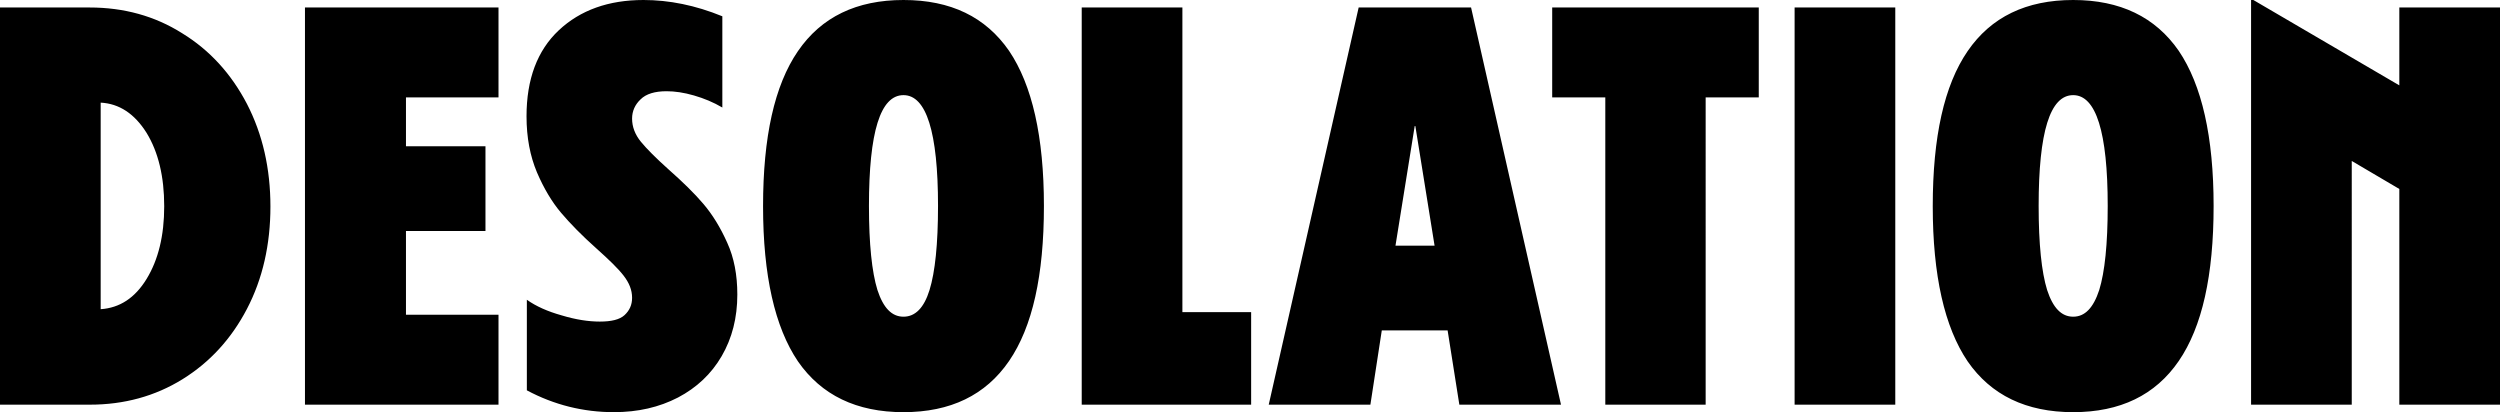
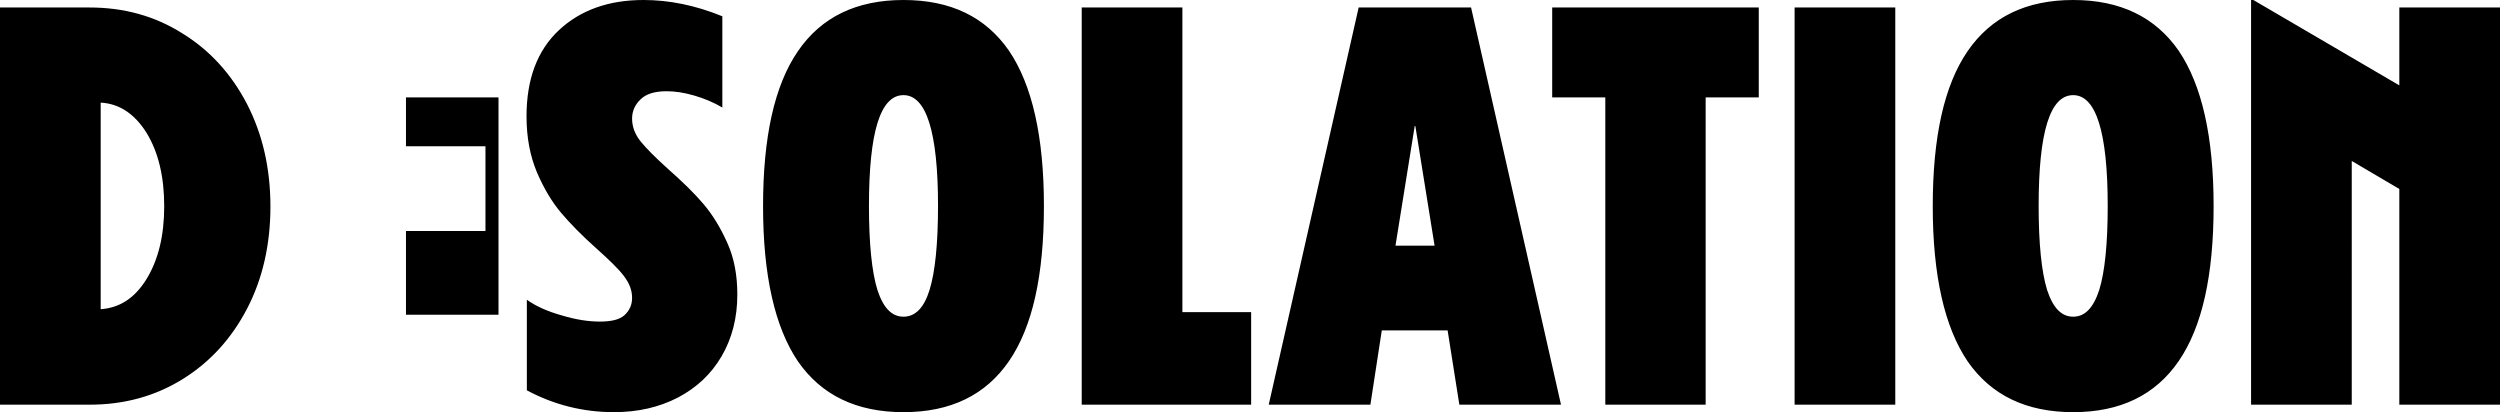
<svg xmlns="http://www.w3.org/2000/svg" id="Ebene_1" x="0px" y="0px" viewBox="0 0 767.3 126.5" style="enable-background:new 0 0 767.3 126.5;" xml:space="preserve">
  <g>
-     <path d="M691.6,0h-0.7v124.2h30.9V49.4l14.6,8.6v66.2h30.9V2.3h-30.9v23.9L691.6,0z M636.3,97.2c-3.6,0-6.2-2.7-8-8.2  c-1.7-5.5-2.6-14.1-2.6-25.8c0-22.7,3.5-34,10.6-34c7,0,10.6,11.3,10.6,34c0,11.7-0.9,20.3-2.6,25.8  C642.5,94.5,639.9,97.2,636.3,97.2 M636.3,126.5c14.4,0,25.2-5.2,32.4-15.7c7.2-10.5,10.7-26.3,10.7-47.6  c0-21.2-3.6-37.1-10.7-47.6C661.5,5.2,650.7,0,636.3,0c-14.4,0-25.2,5.2-32.4,15.7c-7.2,10.5-10.7,26.3-10.7,47.6  c0,21.2,3.6,37.1,10.7,47.6C611.1,121.3,621.9,126.5,636.3,126.5 M581.7,2.3h-30.9v121.9h30.9V2.3z M492.6,124.2h30.9V29.9h16.3  V2.3h-63.4v27.6h16.3V124.2z M434.4,38.7l5.9,36.7h-12l5.9-36.7H434.4z M424.1,101.4h20.2l3.6,22.8h31.2L451.5,2.3H417l-27.6,121.9  h31.2L424.1,101.4z M384,95.8h-21.1V2.3H332v121.9h52V95.8z M277.3,97.2c-3.6,0-6.2-2.7-8-8.2c-1.7-5.5-2.6-14.1-2.6-25.8  c0-22.7,3.5-34,10.6-34c7,0,10.6,11.3,10.6,34c0,11.7-0.9,20.3-2.6,25.8C283.6,94.5,280.9,97.2,277.3,97.2 M277.3,126.5  c14.4,0,25.2-5.2,32.4-15.7c7.2-10.5,10.7-26.3,10.7-47.6c0-21.2-3.6-37.1-10.7-47.6C302.5,5.2,291.8,0,277.3,0  c-14.4,0-25.2,5.2-32.4,15.7c-7.2,10.5-10.7,26.3-10.7,47.6c0,21.2,3.6,37.1,10.7,47.6C252.1,121.3,262.9,126.5,277.3,126.5   M188.4,126.5c7.4,0,13.9-1.5,19.7-4.5c5.7-3,10.2-7.2,13.4-12.7c3.2-5.5,4.8-11.8,4.8-18.9c0-6-1-11.3-3.1-15.9  c-2.1-4.7-4.5-8.6-7.3-11.9c-2.8-3.3-6.4-6.8-10.7-10.6c-3.9-3.5-6.7-6.3-8.5-8.5c-1.8-2.2-2.7-4.6-2.7-7.1c0-2.3,0.9-4.3,2.6-5.9  c1.7-1.7,4.4-2.5,8-2.5c2.5,0,5.3,0.4,8.4,1.3c3.1,0.9,6,2.1,8.7,3.7V5c-8.3-3.4-16.4-5-24.2-5c-10.7,0-19.4,3.1-26,9.3  c-6.6,6.2-9.9,15-9.9,26.4c0,6.5,1.1,12.2,3.2,17.2c2.1,4.9,4.6,9.1,7.4,12.4c2.8,3.3,6.4,7,10.9,11c3.8,3.4,6.6,6.1,8.3,8.3  c1.7,2.2,2.6,4.4,2.6,6.8c0,2.2-0.8,3.9-2.3,5.3c-1.5,1.4-4.1,2-7.6,2c-3.5,0-7.4-0.6-11.7-1.9c-4.3-1.2-7.9-2.8-10.7-4.8v27.8  C170.1,124.3,179.1,126.5,188.4,126.5 M153,96.6h-28.4V70.9h24.4v-26h-24.4v-15H153V2.3H93.6v121.9H153V96.6z M30.9,31.5  c5.7,0.3,10.4,3.4,14.1,9.3c3.6,5.9,5.4,13.4,5.4,22.5c0,9-1.8,16.4-5.4,22.3c-3.6,5.9-8.3,8.9-14.1,9.3V31.5z M0,2.3v121.9h27.6  c10.5,0,20-2.6,28.4-7.8c8.4-5.2,15-12.4,19.8-21.6c4.8-9.2,7.2-19.7,7.2-31.4c0-11.7-2.4-22.2-7.2-31.5  C71,22.7,64.4,15.4,55.9,10.2C47.5,4.9,38,2.3,27.5,2.3H0z" />
+     <path d="M691.6,0h-0.7v124.2h30.9V49.4l14.6,8.6v66.2h30.9V2.3h-30.9v23.9L691.6,0z M636.3,97.2c-3.6,0-6.2-2.7-8-8.2  c-1.7-5.5-2.6-14.1-2.6-25.8c0-22.7,3.5-34,10.6-34c7,0,10.6,11.3,10.6,34c0,11.7-0.9,20.3-2.6,25.8  C642.5,94.5,639.9,97.2,636.3,97.2 M636.3,126.5c14.4,0,25.2-5.2,32.4-15.7c7.2-10.5,10.7-26.3,10.7-47.6  c0-21.2-3.6-37.1-10.7-47.6C661.5,5.2,650.7,0,636.3,0c-14.4,0-25.2,5.2-32.4,15.7c-7.2,10.5-10.7,26.3-10.7,47.6  c0,21.2,3.6,37.1,10.7,47.6C611.1,121.3,621.9,126.5,636.3,126.5 M581.7,2.3h-30.9v121.9h30.9V2.3z M492.6,124.2h30.9V29.9h16.3  V2.3h-63.4v27.6h16.3V124.2z M434.4,38.7l5.9,36.7h-12l5.9-36.7H434.4z M424.1,101.4h20.2l3.6,22.8h31.2L451.5,2.3H417l-27.6,121.9  h31.2L424.1,101.4z M384,95.8h-21.1V2.3H332v121.9h52V95.8z M277.3,97.2c-3.6,0-6.2-2.7-8-8.2c-1.7-5.5-2.6-14.1-2.6-25.8  c0-22.7,3.5-34,10.6-34c7,0,10.6,11.3,10.6,34c0,11.7-0.9,20.3-2.6,25.8C283.6,94.5,280.9,97.2,277.3,97.2 M277.3,126.5  c14.4,0,25.2-5.2,32.4-15.7c7.2-10.5,10.7-26.3,10.7-47.6c0-21.2-3.6-37.1-10.7-47.6C302.5,5.2,291.8,0,277.3,0  c-14.4,0-25.2,5.2-32.4,15.7c-7.2,10.5-10.7,26.3-10.7,47.6c0,21.2,3.6,37.1,10.7,47.6C252.1,121.3,262.9,126.5,277.3,126.5   M188.4,126.5c7.4,0,13.9-1.5,19.7-4.5c5.7-3,10.2-7.2,13.4-12.7c3.2-5.5,4.8-11.8,4.8-18.9c0-6-1-11.3-3.1-15.9  c-2.1-4.7-4.5-8.6-7.3-11.9c-2.8-3.3-6.4-6.8-10.7-10.6c-3.9-3.5-6.7-6.3-8.5-8.5c-1.8-2.2-2.7-4.6-2.7-7.1c0-2.3,0.9-4.3,2.6-5.9  c1.7-1.7,4.4-2.5,8-2.5c2.5,0,5.3,0.4,8.4,1.3c3.1,0.9,6,2.1,8.7,3.7V5c-8.3-3.4-16.4-5-24.2-5c-10.7,0-19.4,3.1-26,9.3  c-6.6,6.2-9.9,15-9.9,26.4c0,6.5,1.1,12.2,3.2,17.2c2.1,4.9,4.6,9.1,7.4,12.4c2.8,3.3,6.4,7,10.9,11c3.8,3.4,6.6,6.1,8.3,8.3  c1.7,2.2,2.6,4.4,2.6,6.8c0,2.2-0.8,3.9-2.3,5.3c-1.5,1.4-4.1,2-7.6,2c-3.5,0-7.4-0.6-11.7-1.9c-4.3-1.2-7.9-2.8-10.7-4.8v27.8  C170.1,124.3,179.1,126.5,188.4,126.5 M153,96.6h-28.4V70.9h24.4v-26h-24.4v-15H153V2.3v121.9H153V96.6z M30.9,31.5  c5.7,0.3,10.4,3.4,14.1,9.3c3.6,5.9,5.4,13.4,5.4,22.5c0,9-1.8,16.4-5.4,22.3c-3.6,5.9-8.3,8.9-14.1,9.3V31.5z M0,2.3v121.9h27.6  c10.5,0,20-2.6,28.4-7.8c8.4-5.2,15-12.4,19.8-21.6c4.8-9.2,7.2-19.7,7.2-31.4c0-11.7-2.4-22.2-7.2-31.5  C71,22.7,64.4,15.4,55.9,10.2C47.5,4.9,38,2.3,27.5,2.3H0z" />
  </g>
</svg>